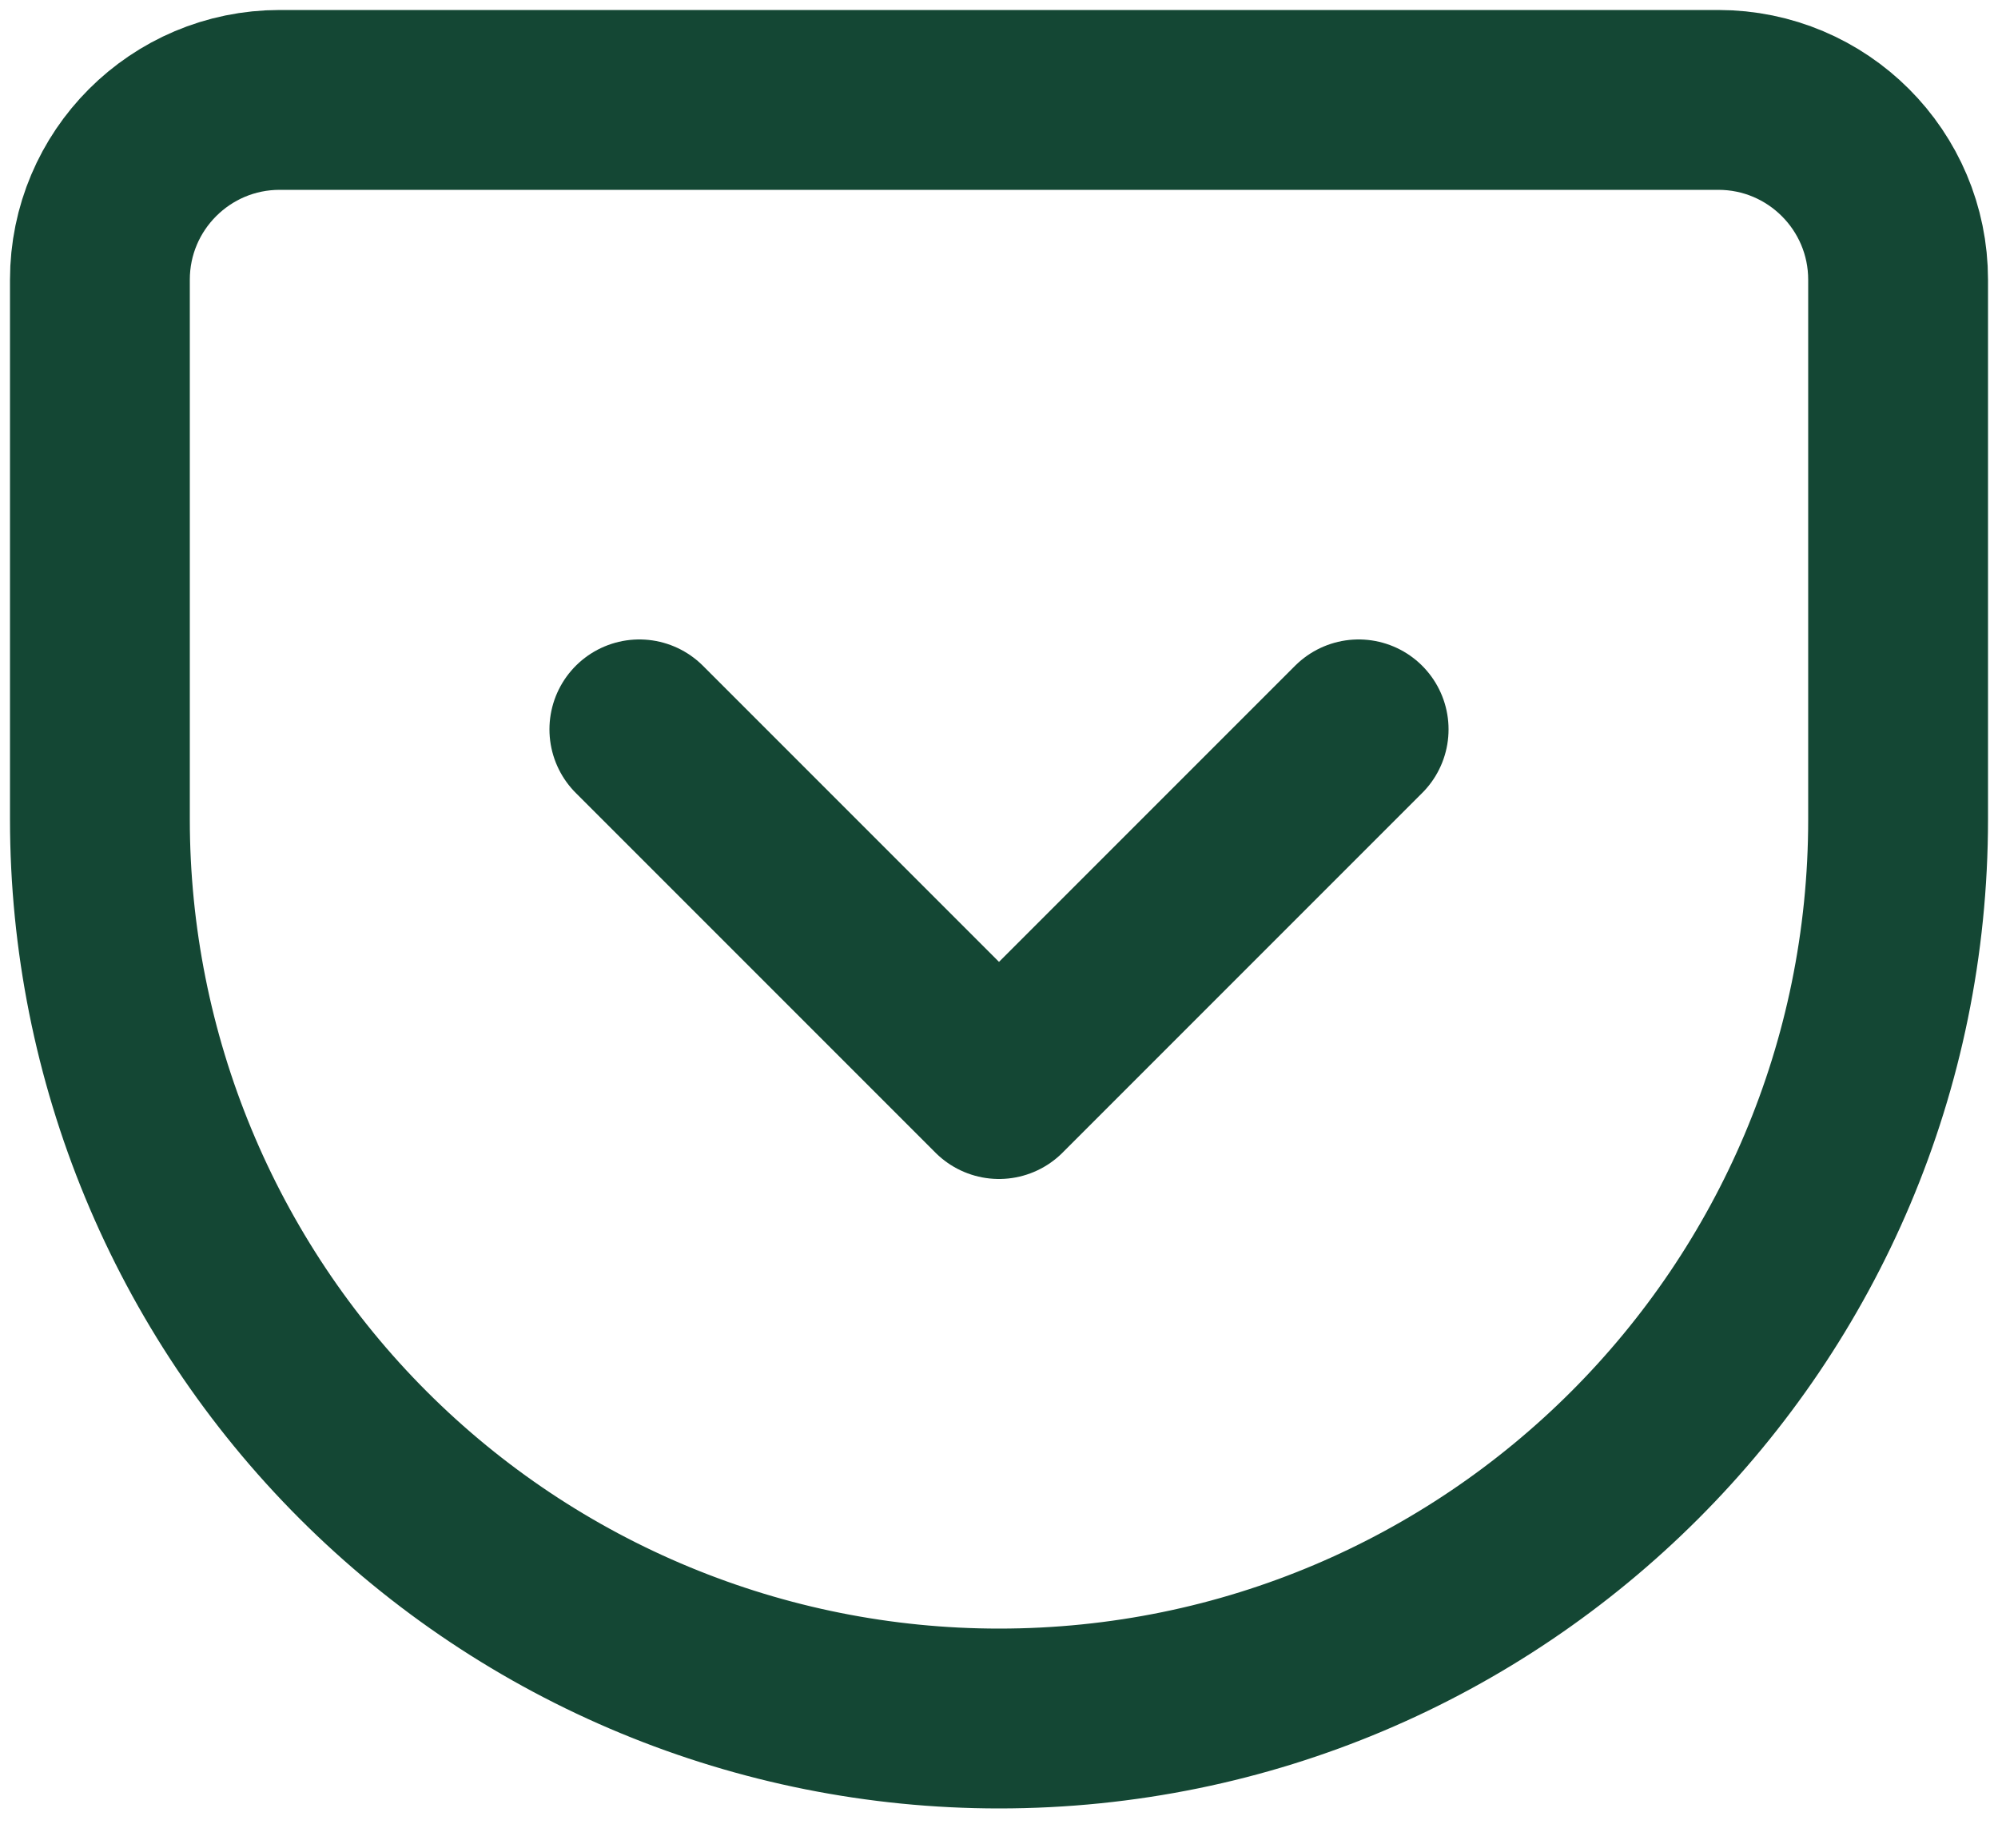
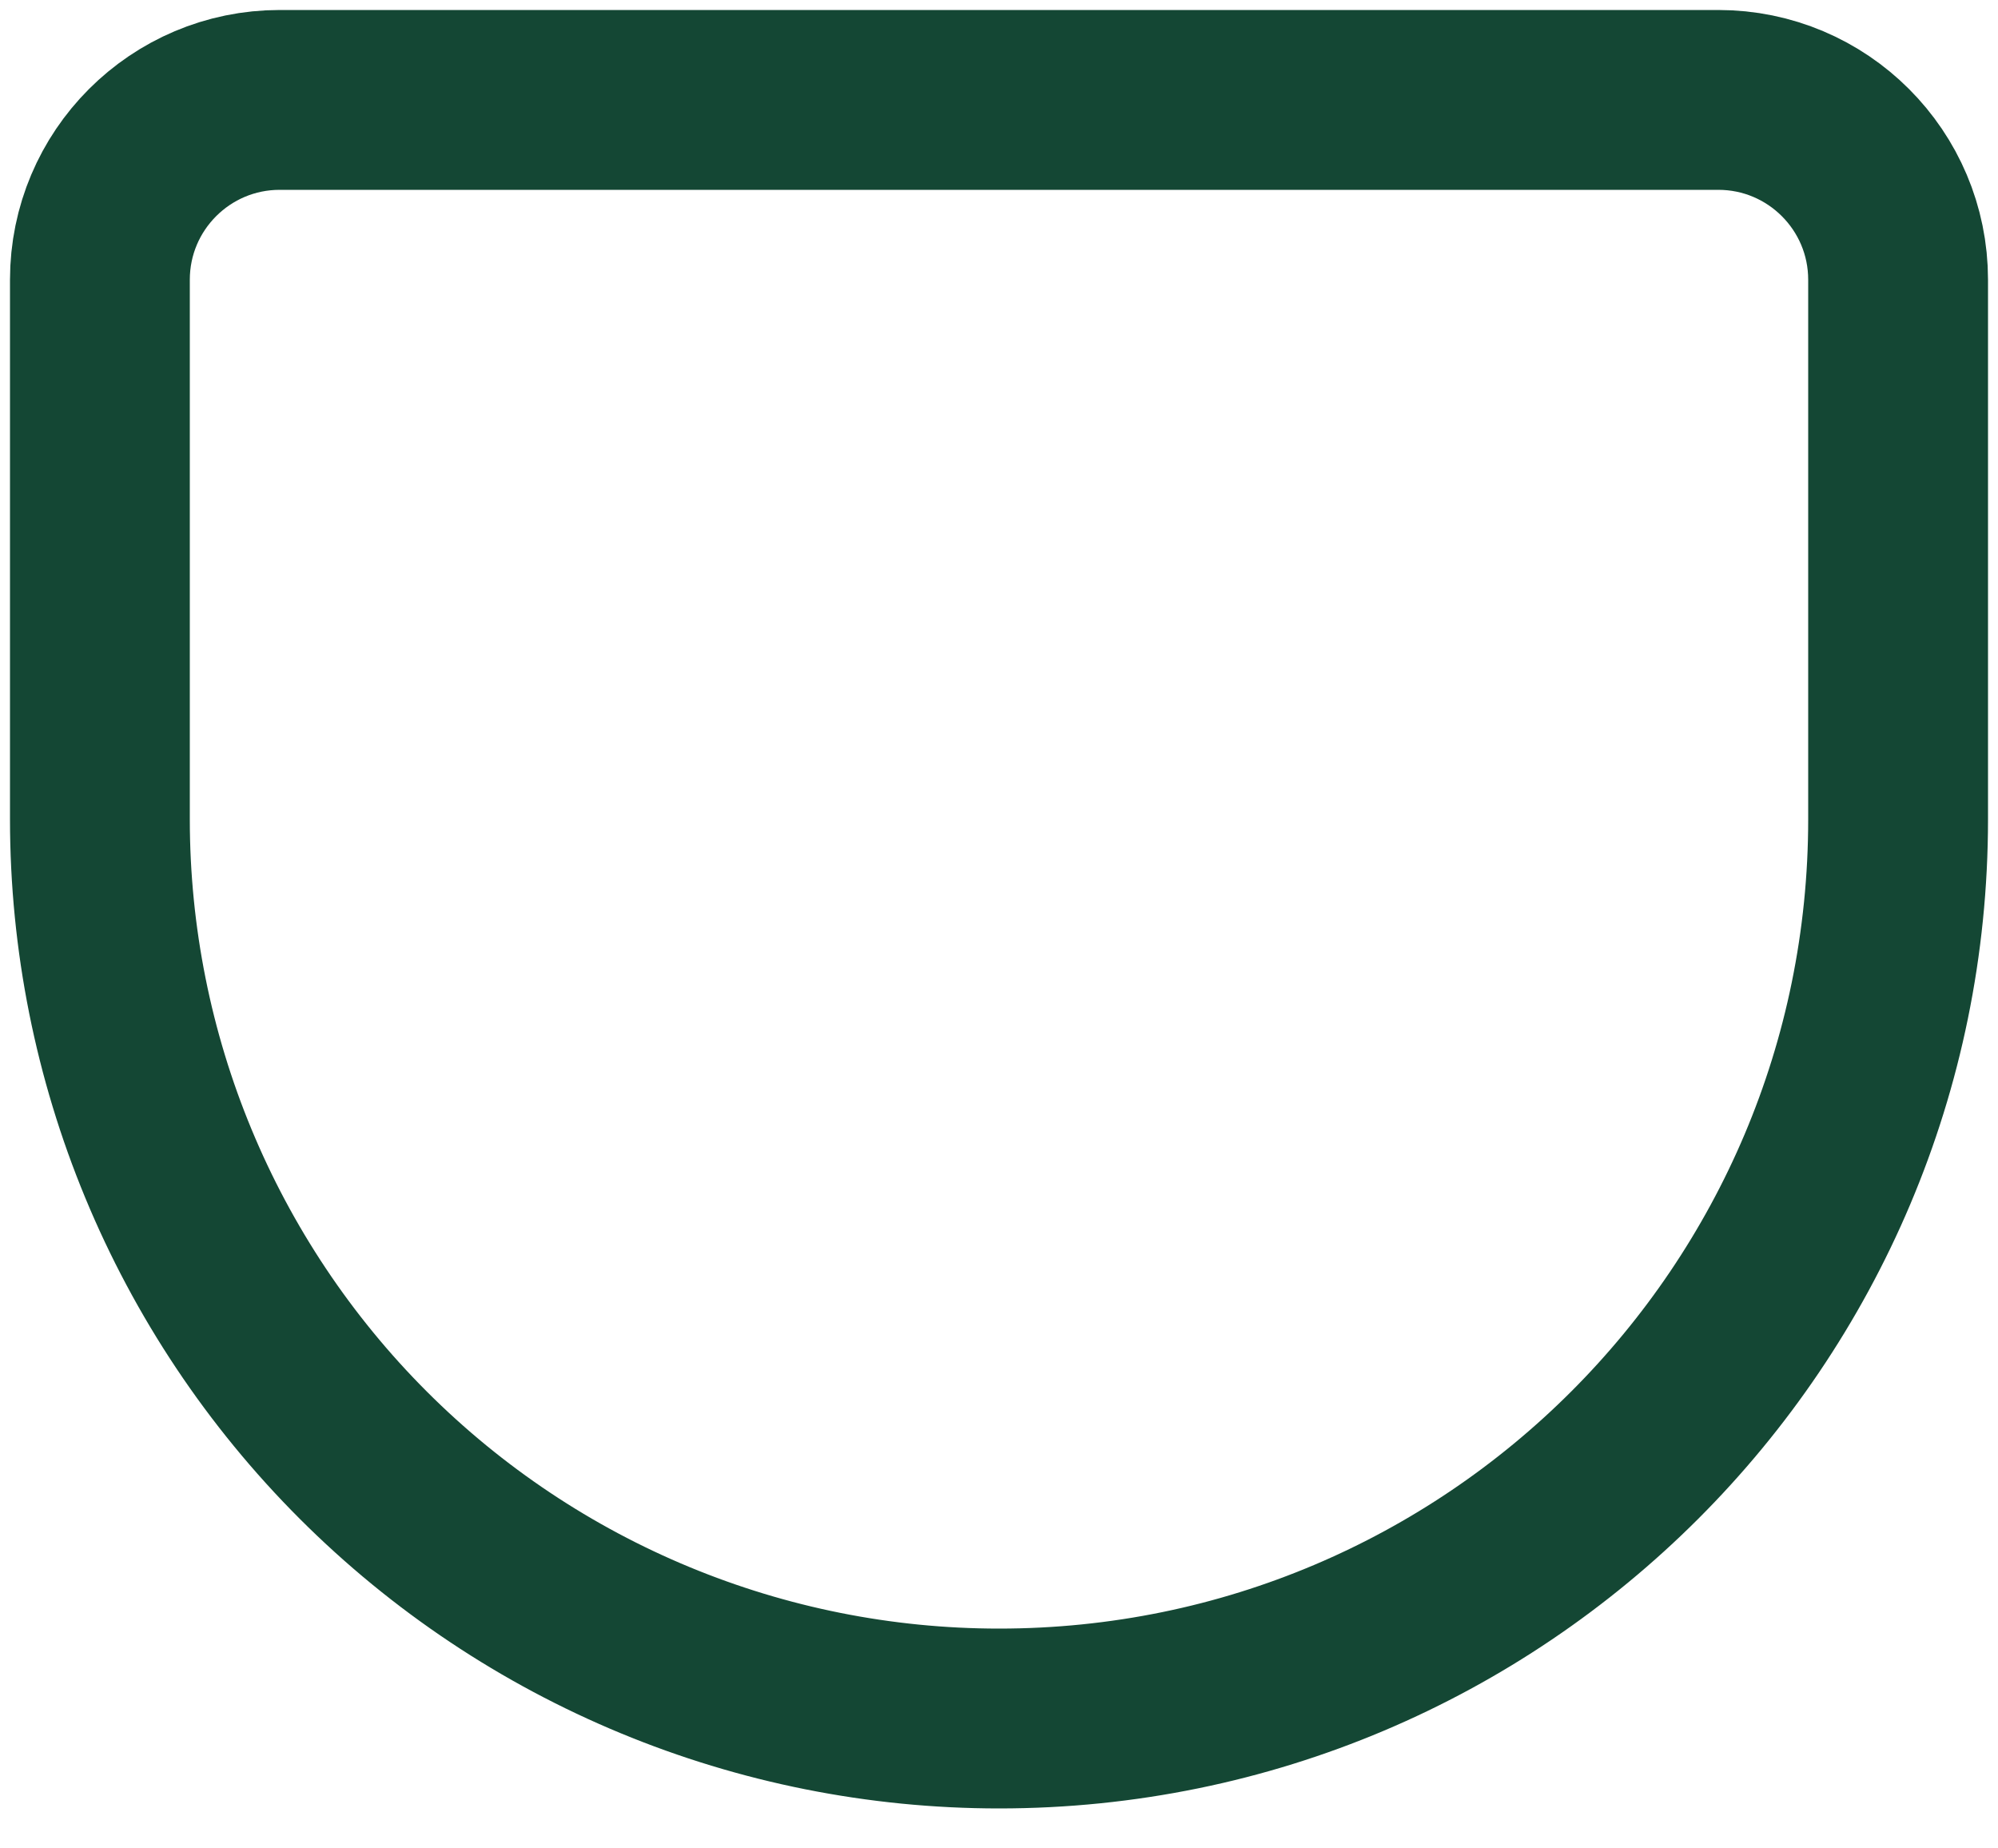
<svg xmlns="http://www.w3.org/2000/svg" width="40px" height="37px" viewBox="0 0 40 37" version="1.1">
  <title>pocket</title>
  <g id="Klantenservice" stroke="none" stroke-width="1" fill="none" fill-rule="evenodd" stroke-linecap="round" stroke-linejoin="round">
    <g id="Mobile---KS" transform="translate(-33, -787)" stroke="#144734" stroke-width="3.6">
      <g id="Group-2" transform="translate(11, 767)">
        <g id="pocket" transform="translate(24, 22)">
          <path d="M3.6,0 L32.4,0 C34.388,0 36,1.612 36,3.6 L36,14.4 C36,24.341 27.941,32.4 18,32.4 C13.226,32.4 8.648,30.504 5.272,27.128 C1.896,23.752 0,19.174 0,14.4 L0,3.6 C0,1.612 1.612,0 3.6,0 Z" id="Path" />
-           <polyline id="Path" points="10.8 12.6 18 19.8 25.2 12.6" />
        </g>
      </g>
    </g>
  </g>
</svg>